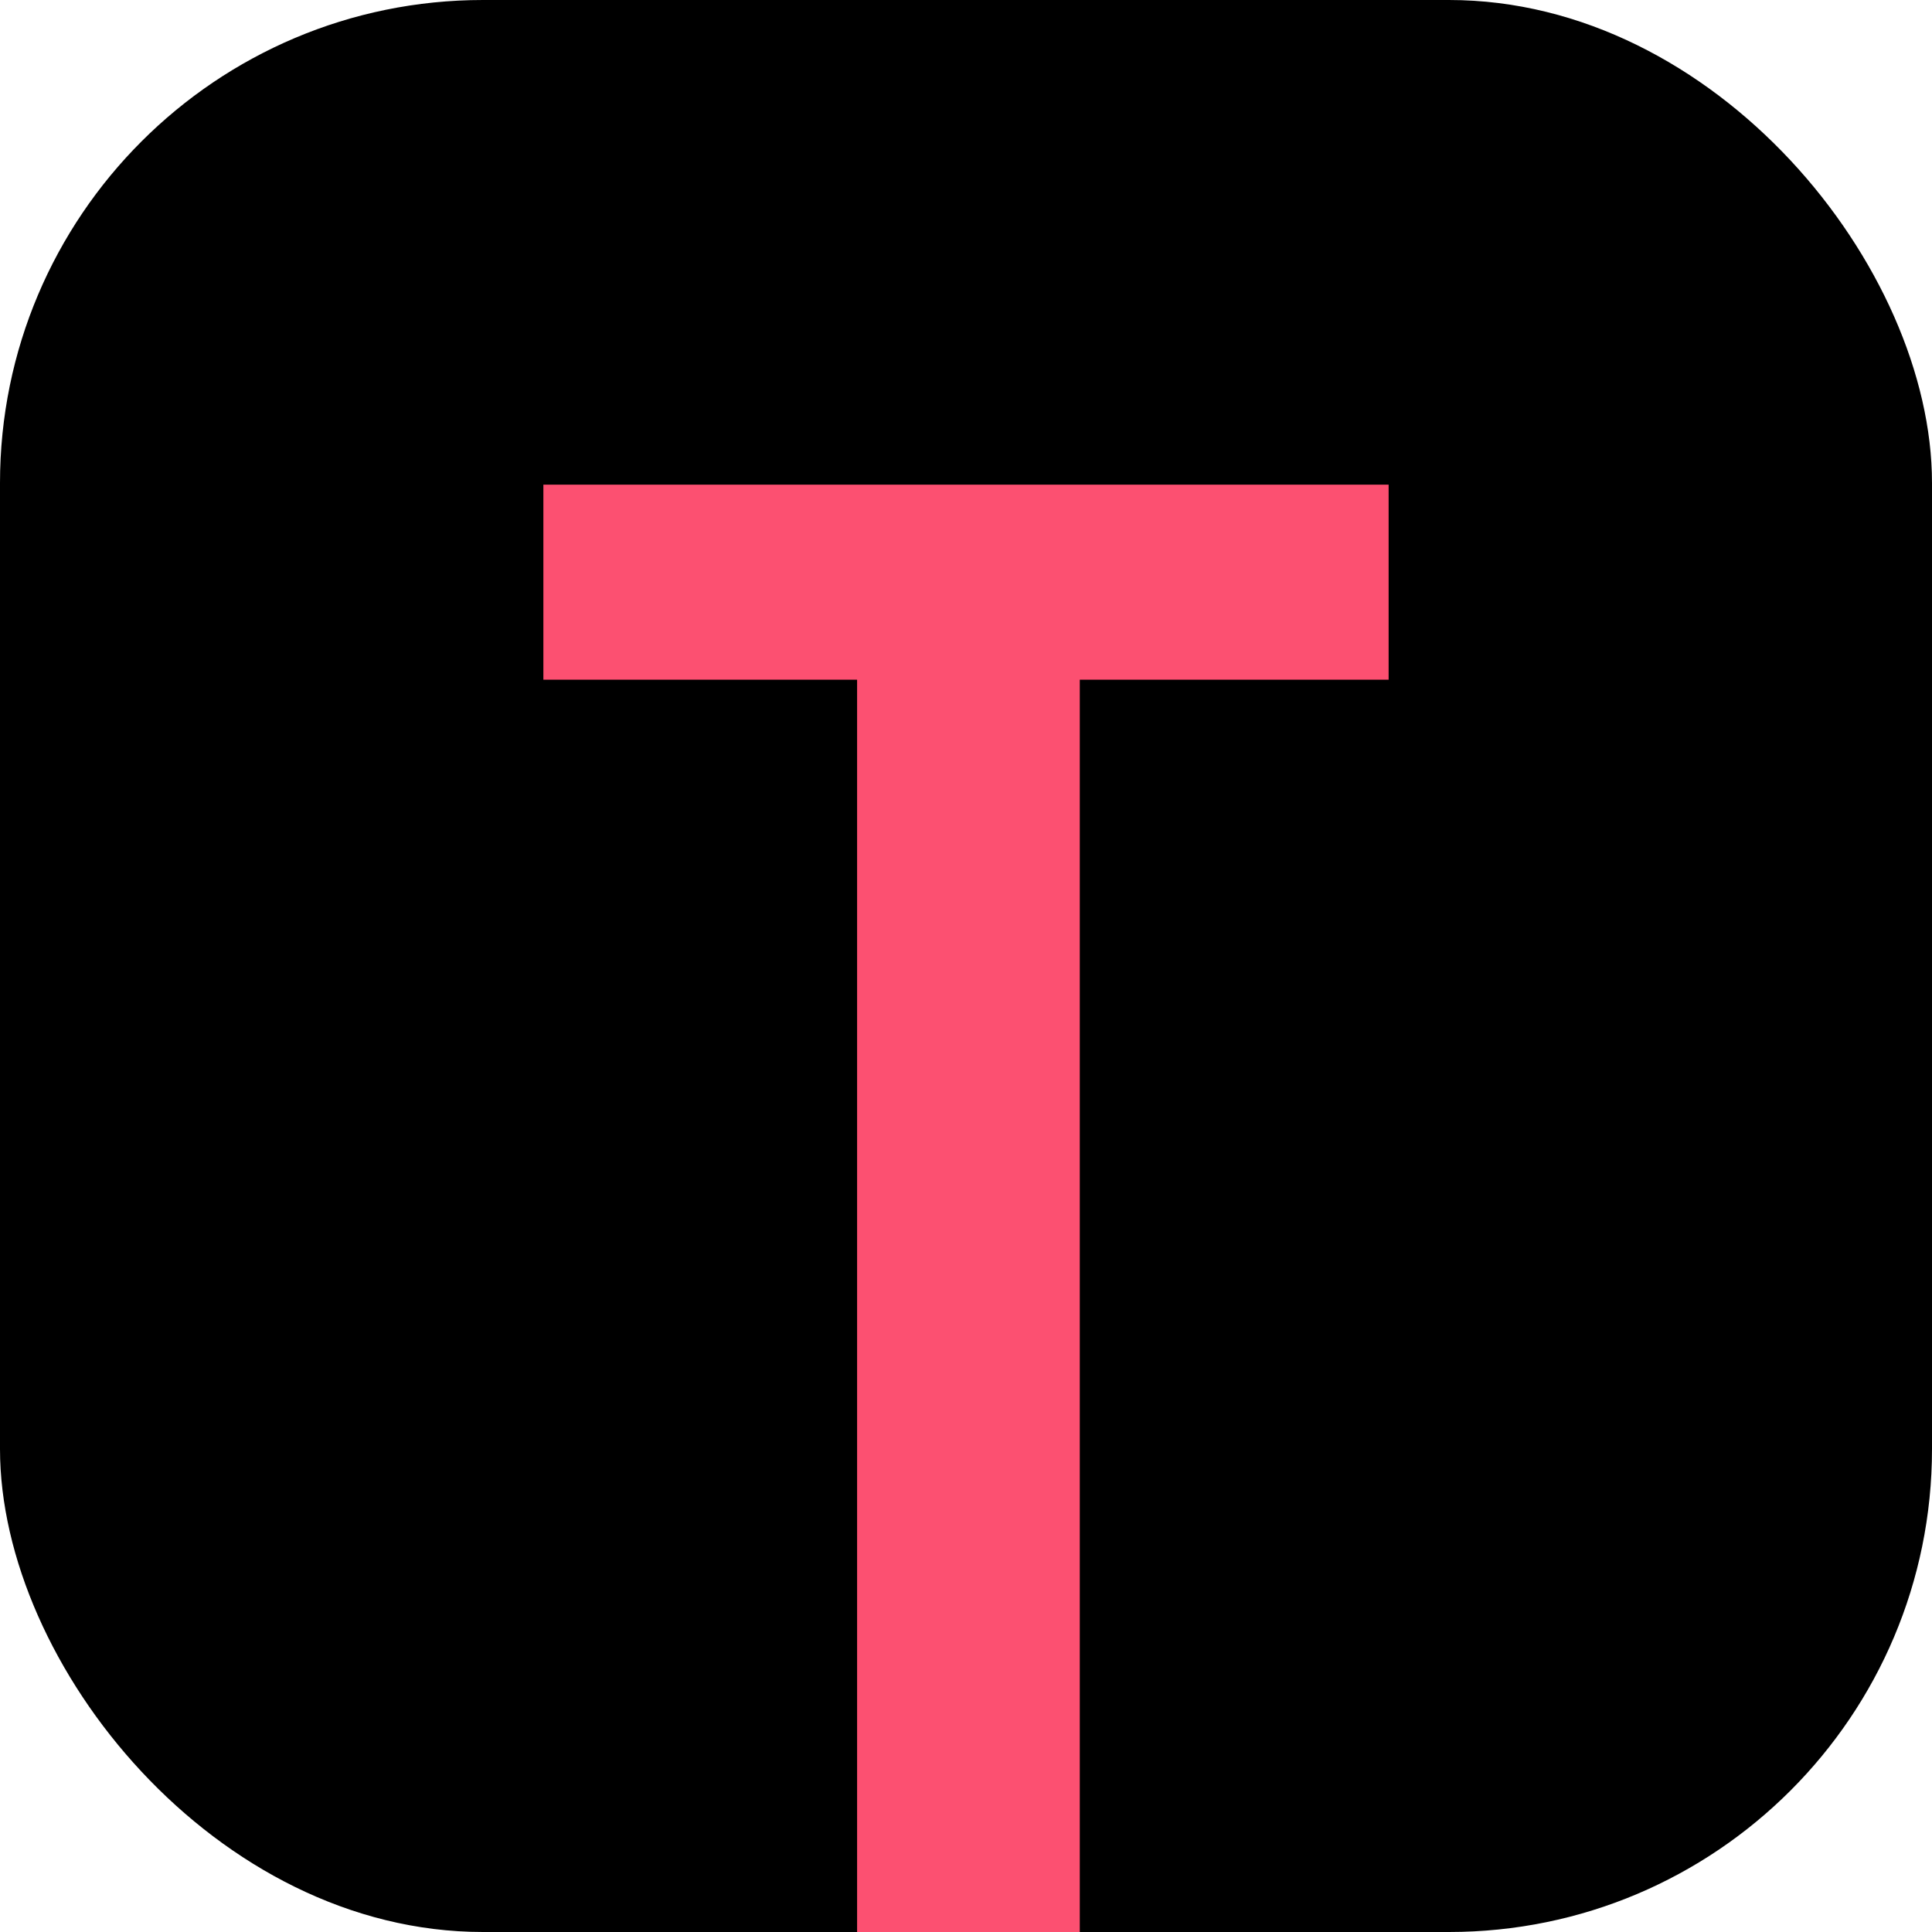
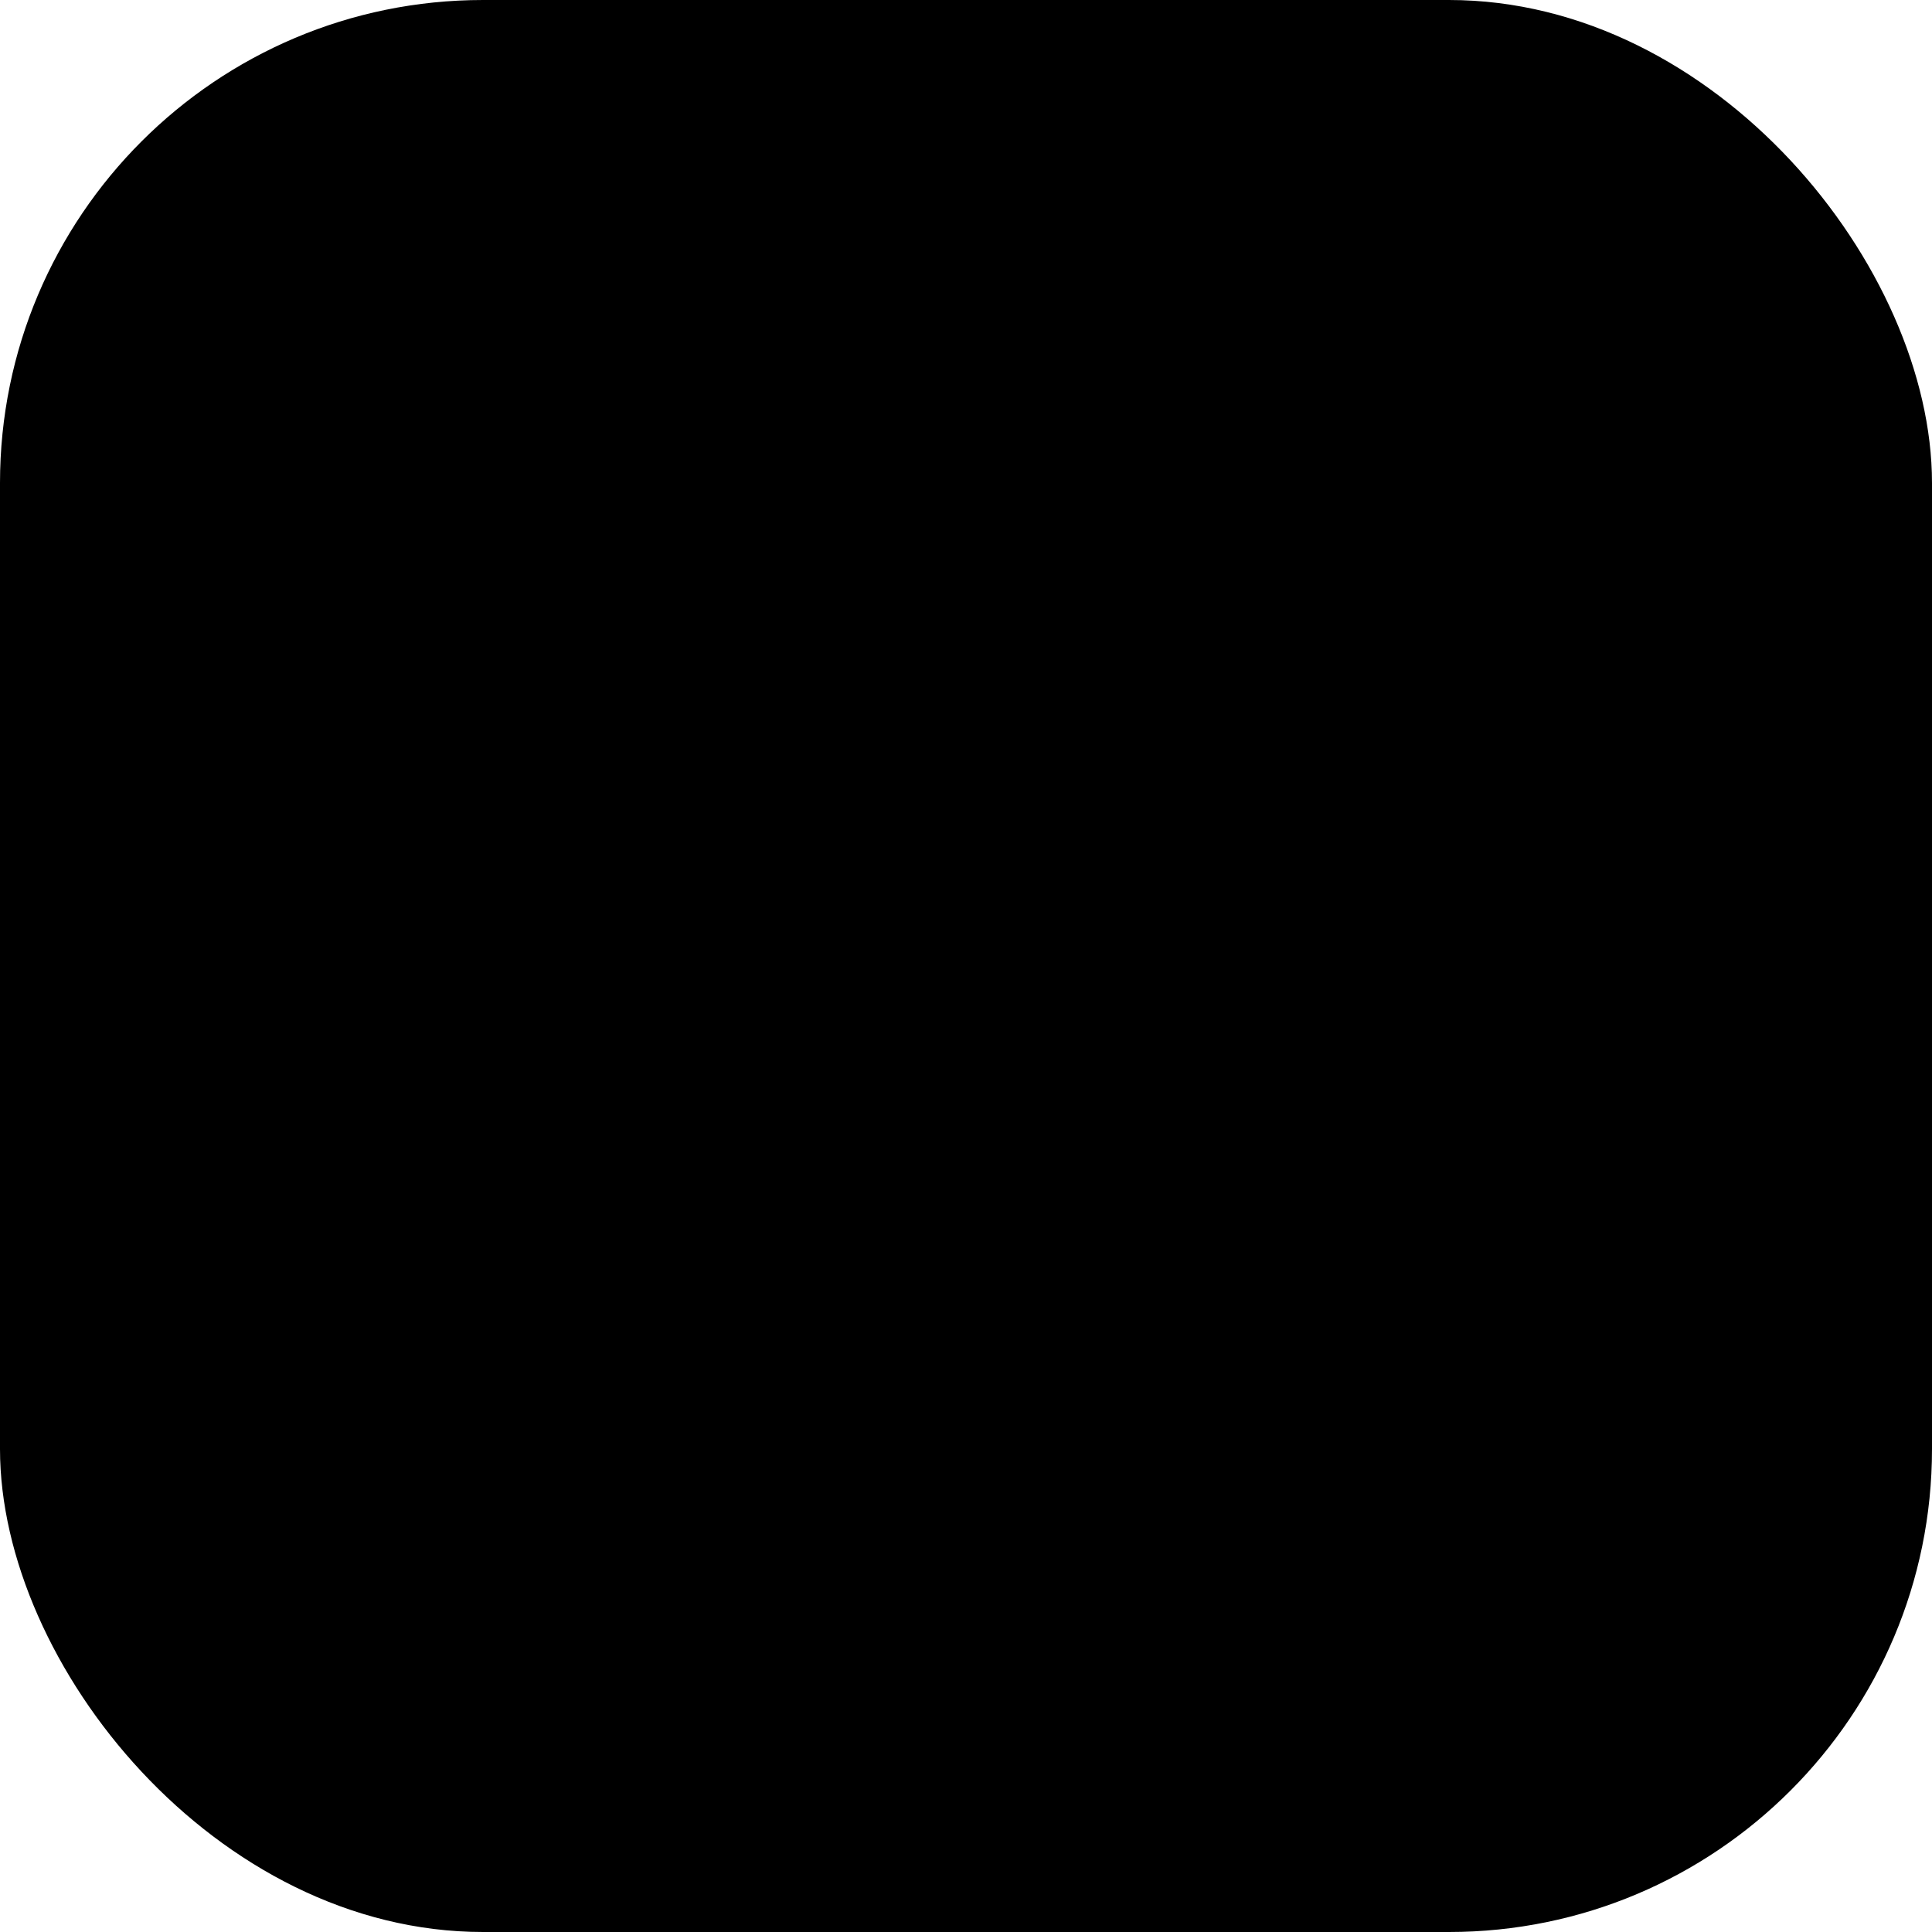
<svg xmlns="http://www.w3.org/2000/svg" width="256" height="256" viewBox="0 0 256 256" fill="none">
  <g clip-path="url(#clip0_680_404)">
    <rect width="256" height="256" rx="64" fill="black" />
-     <path d="M113.569 401.214V90.064H72V64.218H184V90.064H143.077V401.214H113.569Z" fill="#FC5071" />
  </g>
  <defs>
    <clipPath id="clip0_680_404">
      <rect width="256" height="256" rx="64" fill="white" />
    </clipPath>
  </defs>
</svg>